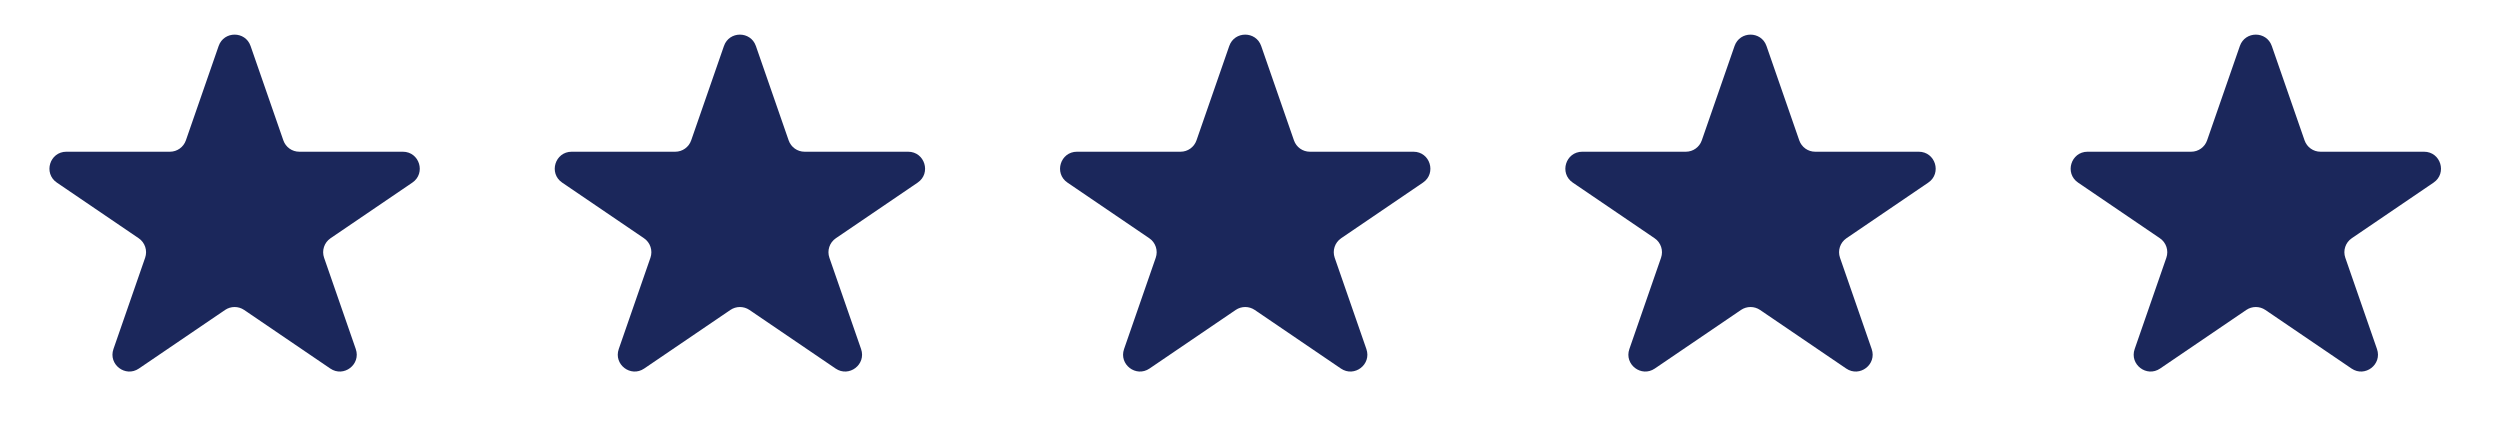
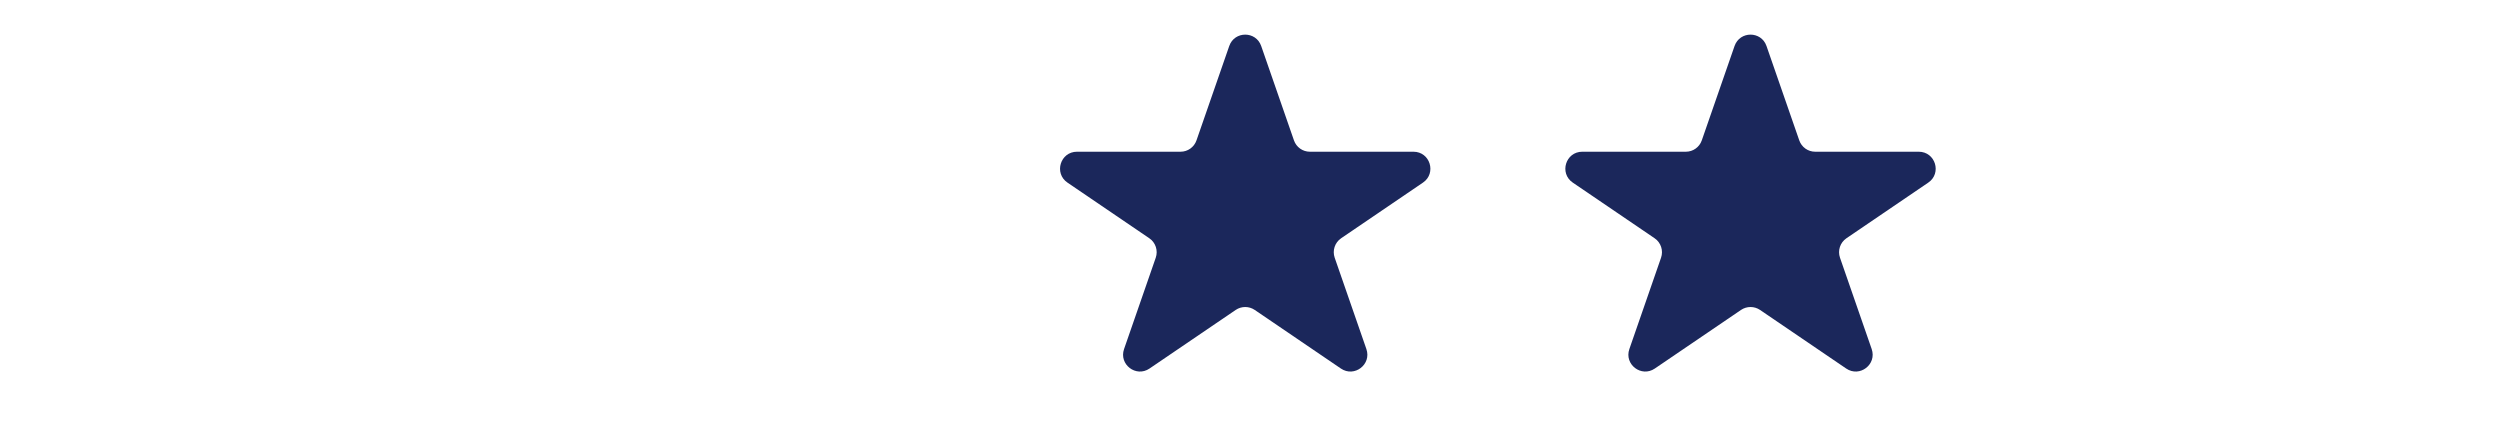
<svg xmlns="http://www.w3.org/2000/svg" width="74" height="13" viewBox="0 0 74 13" fill="none">
-   <path d="M6.472 1.361C6.628 0.913 7.261 0.913 7.417 1.361L8.387 4.155C8.457 4.357 8.646 4.491 8.859 4.491H11.924C12.417 4.491 12.613 5.128 12.206 5.405L9.784 7.052C9.597 7.179 9.519 7.416 9.593 7.629L10.531 10.332C10.689 10.787 10.175 11.18 9.777 10.909L7.226 9.174C7.056 9.059 6.833 9.059 6.663 9.174L4.111 10.909C3.713 11.18 3.2 10.787 3.358 10.332L4.296 7.629C4.37 7.416 4.292 7.179 4.105 7.052L1.683 5.405C1.276 5.128 1.472 4.491 1.964 4.491H5.03C5.242 4.491 5.432 4.357 5.502 4.155L6.472 1.361Z" fill="#1B275B" />
-   <path d="M21.429 1.361C21.584 0.913 22.218 0.913 22.374 1.361L23.344 4.155C23.414 4.357 23.603 4.491 23.816 4.491H26.881C27.374 4.491 27.57 5.128 27.163 5.405L24.741 7.052C24.554 7.179 24.476 7.416 24.55 7.629L25.488 10.332C25.646 10.787 25.133 11.18 24.734 10.909L22.183 9.174C22.013 9.059 21.79 9.059 21.62 9.174L19.068 10.909C18.67 11.18 18.157 10.787 18.315 10.332L19.253 7.629C19.327 7.416 19.249 7.179 19.062 7.052L16.64 5.405C16.233 5.128 16.429 4.491 16.921 4.491H19.987C20.2 4.491 20.389 4.357 20.459 4.155L21.429 1.361Z" fill="#1B275B" />
  <path d="M36.386 1.361C36.542 0.913 37.175 0.913 37.331 1.361L38.301 4.155C38.371 4.357 38.56 4.491 38.773 4.491H41.839C42.331 4.491 42.527 5.128 42.12 5.405L39.698 7.052C39.511 7.179 39.433 7.416 39.507 7.629L40.445 10.332C40.603 10.787 40.09 11.18 39.691 10.909L37.14 9.174C36.97 9.059 36.747 9.059 36.577 9.174L34.025 10.909C33.627 11.18 33.114 10.787 33.272 10.332L34.21 7.629C34.284 7.416 34.206 7.179 34.019 7.052L31.597 5.405C31.19 5.128 31.386 4.491 31.878 4.491H34.944C35.157 4.491 35.346 4.357 35.416 4.155L36.386 1.361Z" fill="#1B275B" />
  <path d="M51.343 1.361C51.499 0.913 52.132 0.913 52.288 1.361L53.258 4.155C53.328 4.357 53.517 4.491 53.73 4.491H56.795C57.288 4.491 57.484 5.128 57.077 5.405L54.655 7.052C54.468 7.179 54.39 7.416 54.464 7.629L55.402 10.332C55.56 10.787 55.047 11.18 54.648 10.909L52.097 9.174C51.927 9.059 51.704 9.059 51.534 9.174L48.982 10.909C48.584 11.18 48.071 10.787 48.229 10.332L49.167 7.629C49.241 7.416 49.163 7.179 48.976 7.052L46.554 5.405C46.147 5.128 46.343 4.491 46.835 4.491H49.901C50.114 4.491 50.303 4.357 50.373 4.155L51.343 1.361Z" fill="#1B275B" />
-   <path d="M66.3 1.361C66.456 0.913 67.089 0.913 67.245 1.361L68.215 4.155C68.285 4.357 68.474 4.491 68.687 4.491H71.752C72.245 4.491 72.441 5.128 72.034 5.405L69.612 7.052C69.425 7.179 69.347 7.416 69.421 7.629L70.359 10.332C70.517 10.787 70.004 11.18 69.606 10.909L67.054 9.174C66.884 9.059 66.661 9.059 66.491 9.174L63.939 10.909C63.541 11.18 63.028 10.787 63.186 10.332L64.124 7.629C64.198 7.416 64.12 7.179 63.933 7.052L61.511 5.405C61.104 5.128 61.3 4.491 61.792 4.491H64.858C65.071 4.491 65.26 4.357 65.33 4.155L66.3 1.361Z" fill="#1B275B" />
</svg>